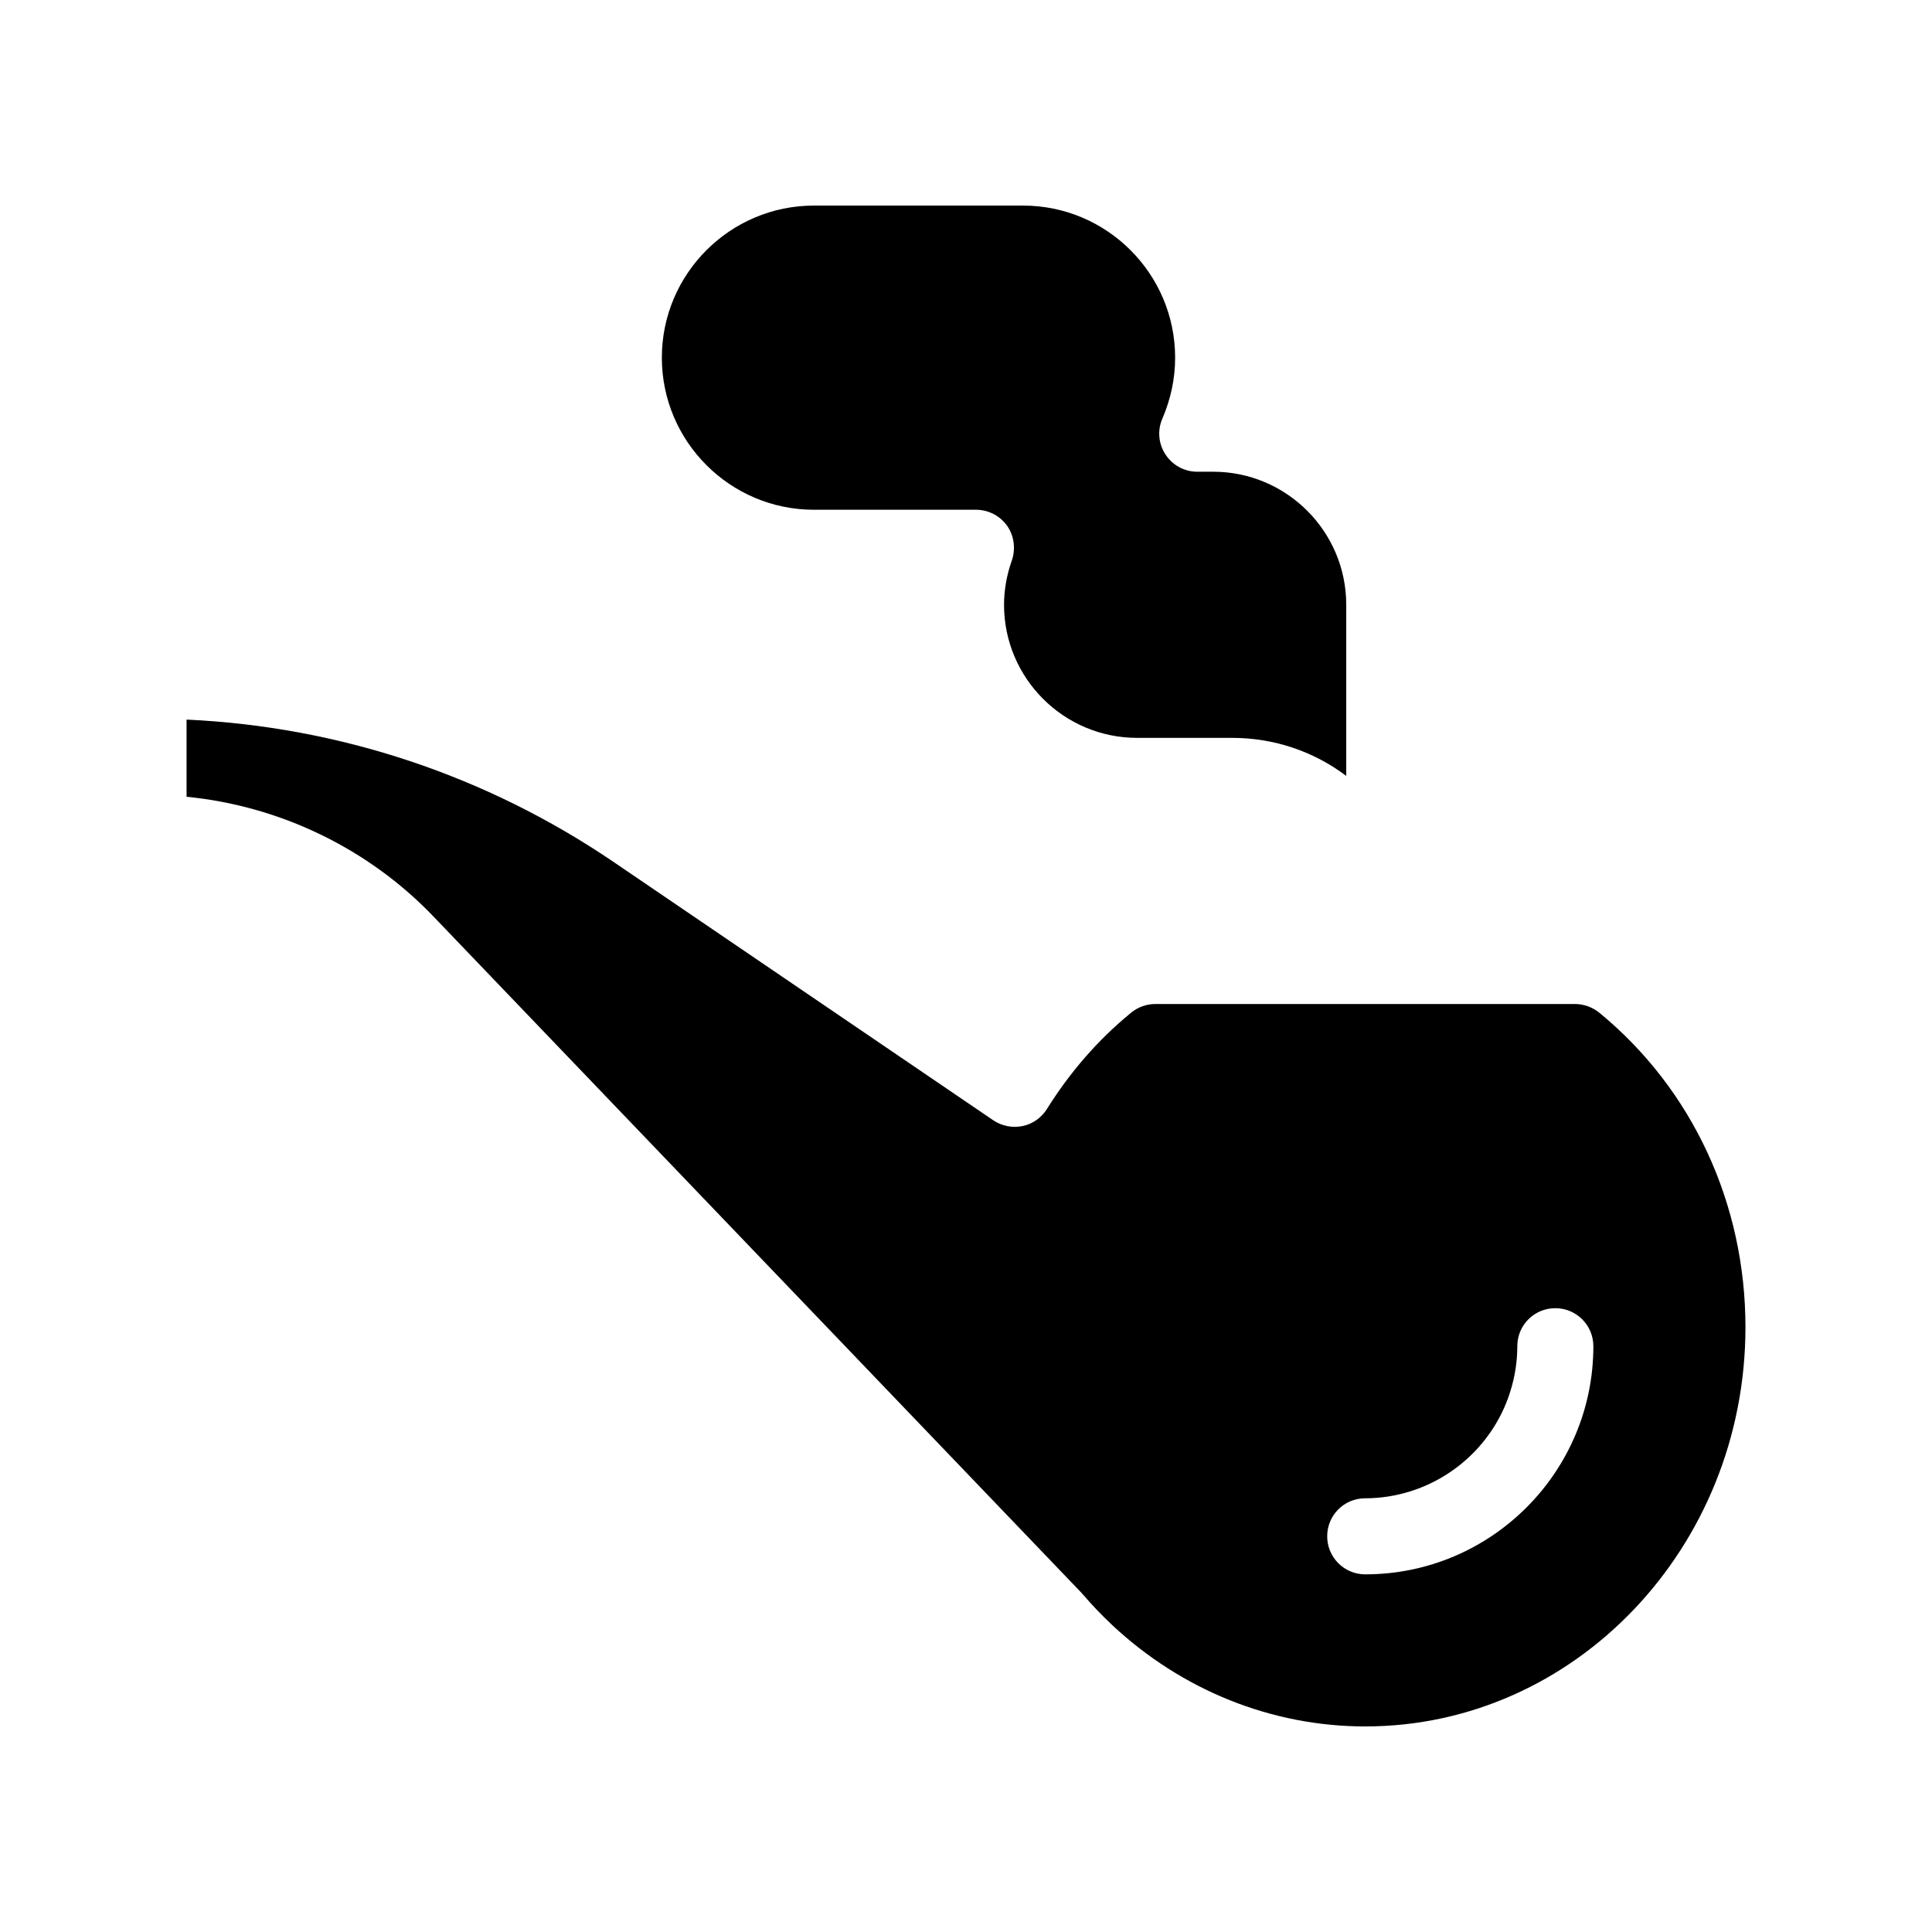
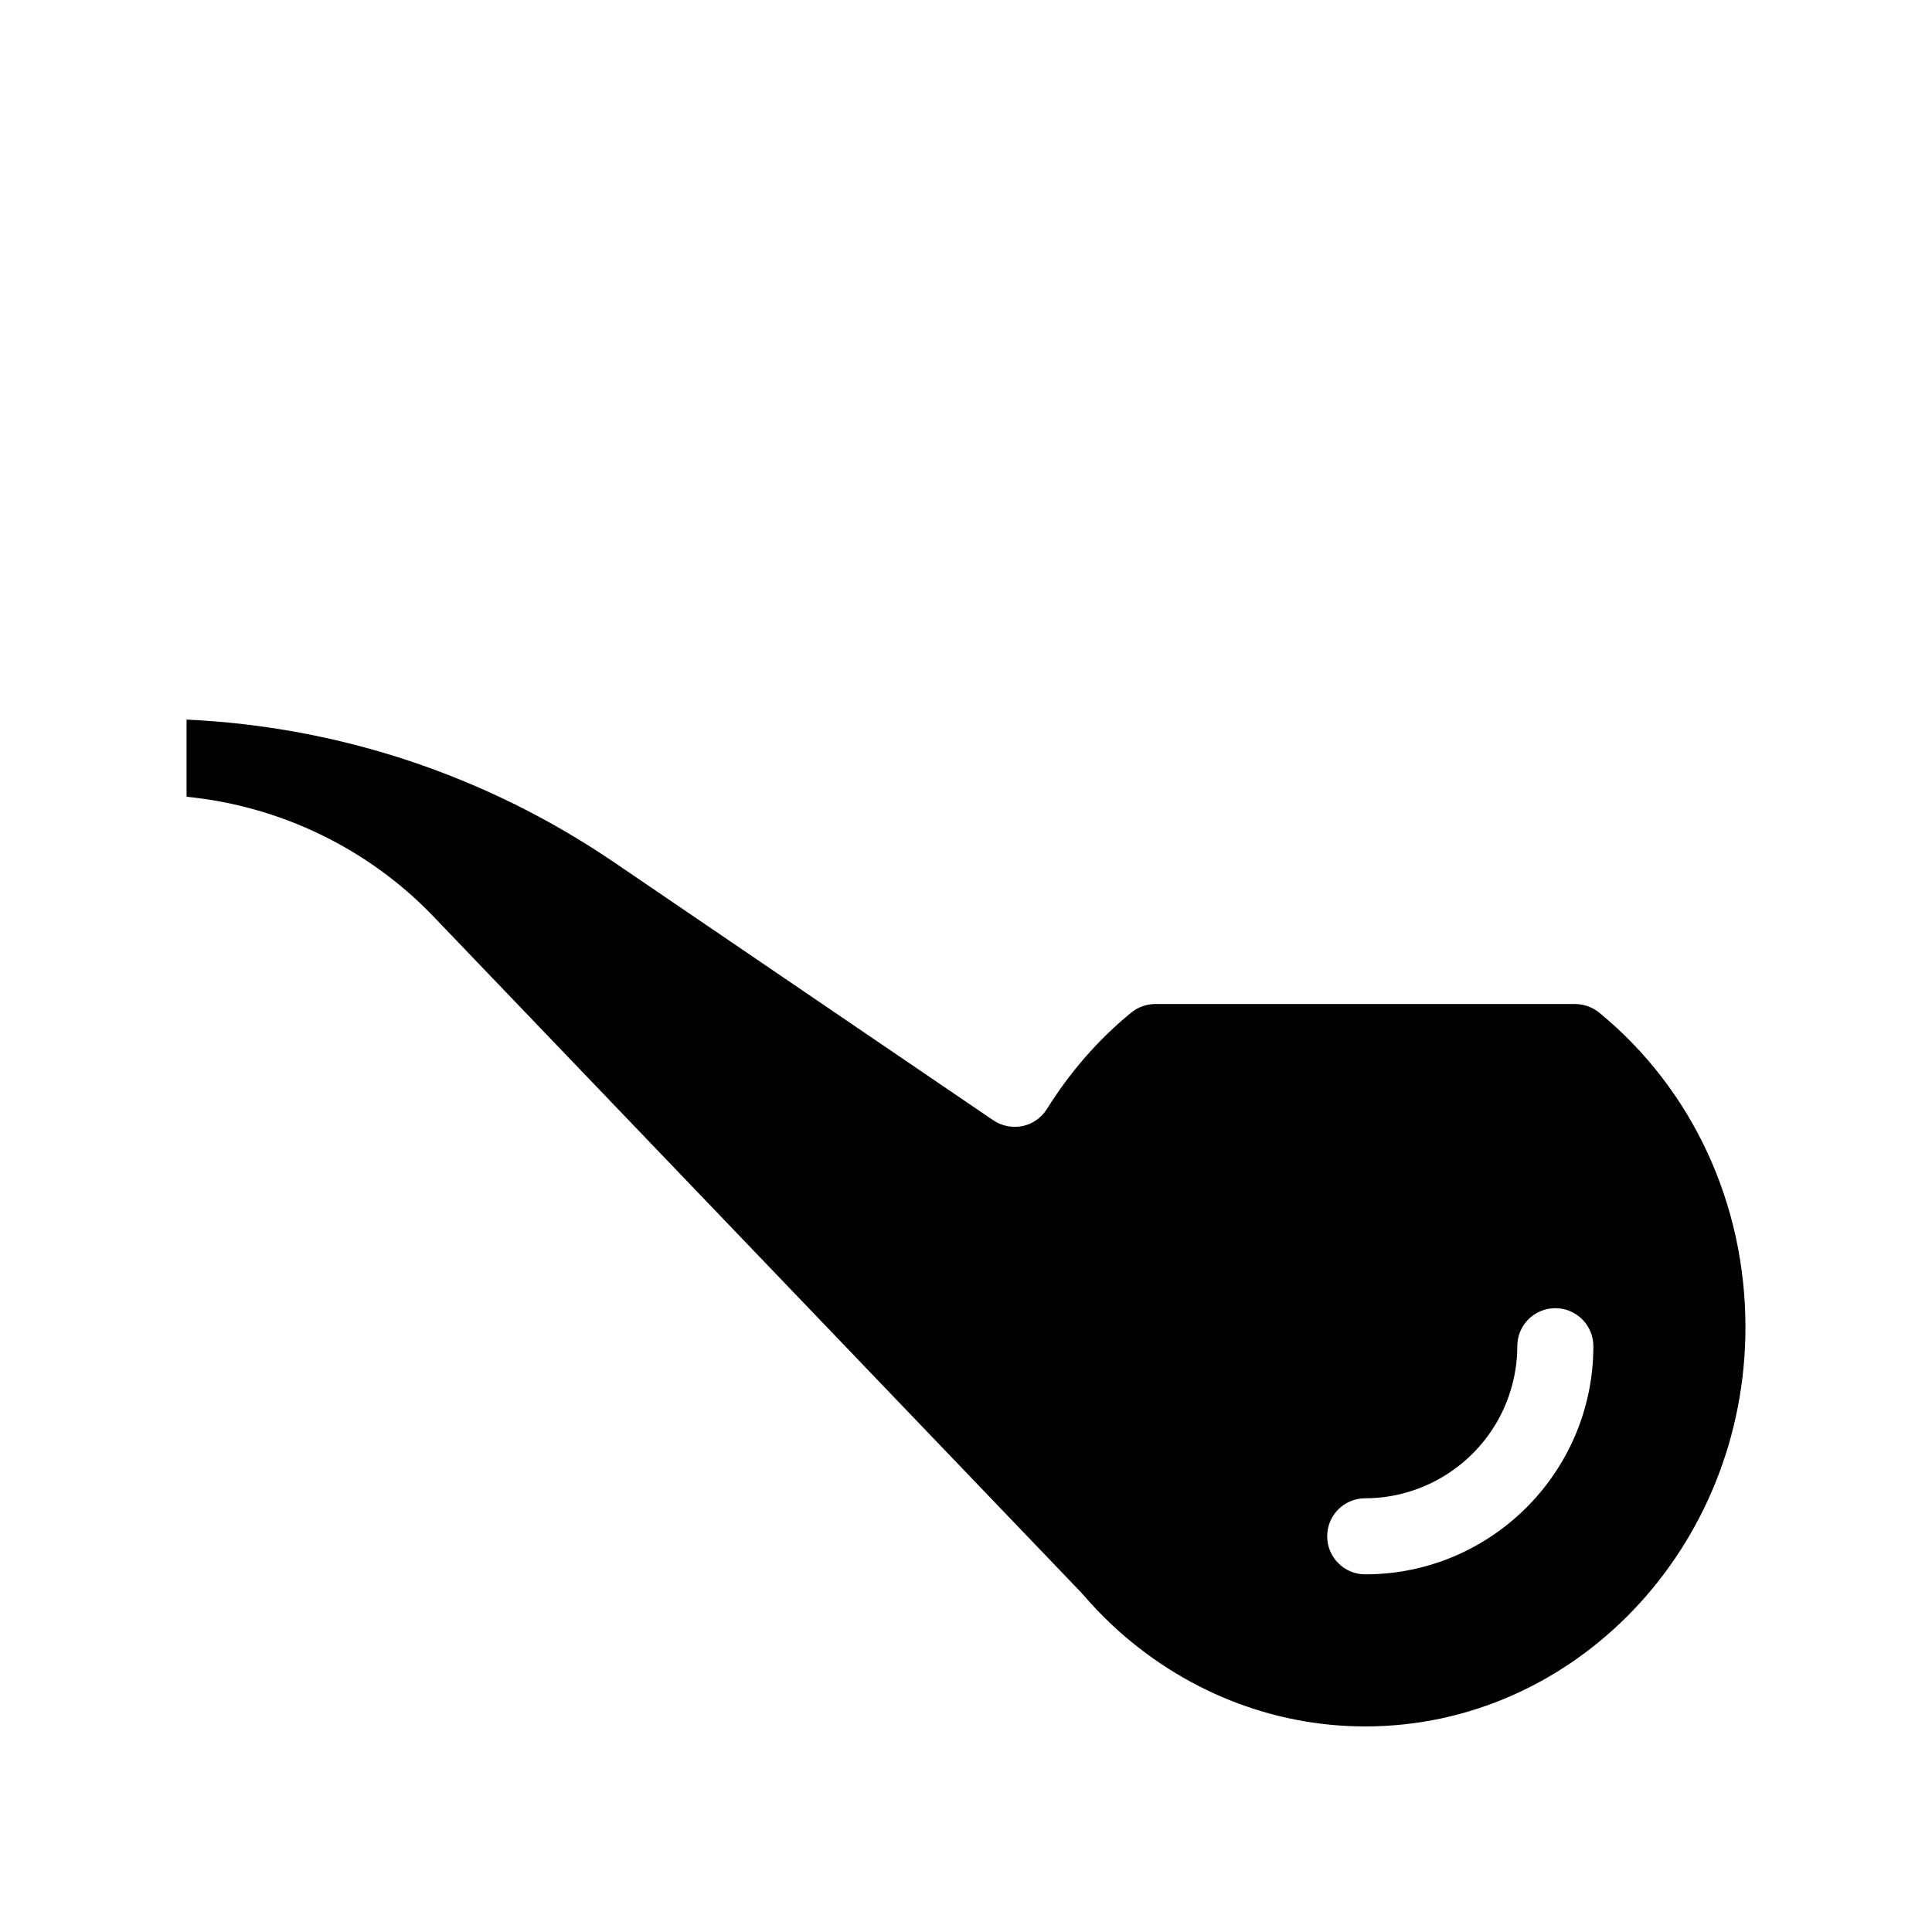
<svg xmlns="http://www.w3.org/2000/svg" fill="#000000" width="800px" height="800px" version="1.1" viewBox="144 144 512 512">
  <g>
    <path d="m567.97 412.49c-1.863-1.562-4.231-2.418-6.602-2.418h-111.14c-2.367 0-4.684 0.805-6.551 2.367-8.664 7.106-16.121 15.668-22.219 25.441-1.461 2.316-3.777 3.981-6.449 4.535-2.719 0.555-5.492 0-7.758-1.512l-100.71-68.52c-33.703-22.871-72.598-35.816-113.1-37.684v20.453c24.688 2.418 48.113 13.652 65.395 31.691l171.9 179.41c0.102 0.152 0.203 0.301 0.352 0.402 2.316 2.719 4.836 5.34 7.508 7.859l0.152 0.152c18.488 17.281 42.27 26.855 67.055 26.855 55.57 0 100.76-47.457 100.76-105.8 0-32.699-14.055-63.027-38.59-83.23zm-62.172 148.73c-5.594 0-10.078-4.535-10.078-10.078 0-5.594 4.484-10.078 10.078-10.078 4.133 0 8.113-0.656 11.84-1.812 12.695-3.93 22.773-13.957 26.652-26.652 1.16-3.727 1.812-7.707 1.812-11.836 0-5.594 4.484-10.078 10.078-10.078 5.543 0 10.078 4.484 10.078 10.078-0.004 33.352-27.105 60.457-60.461 60.457z" />
-     <path d="m359.7 279.09h42.926c3.273 0 6.348 1.562 8.262 4.231 1.863 2.672 2.316 6.098 1.258 9.219-1.359 3.828-2.066 7.809-2.066 11.738 0 19.445 15.82 35.266 35.266 35.266h25.191c11.336 0 21.816 3.727 30.23 10.078v-45.344c0-19.445-15.82-35.266-35.266-35.266h-4.231c-3.375 0-6.551-1.715-8.414-4.586-1.863-2.82-2.168-6.398-0.805-9.523 2.211-5.137 3.371-10.578 3.371-16.117 0-22.219-18.086-40.305-40.305-40.305h-55.418c-22.219 0-40.305 18.086-40.305 40.305 0 22.215 18.086 40.305 40.305 40.305z" />
  </g>
</svg>